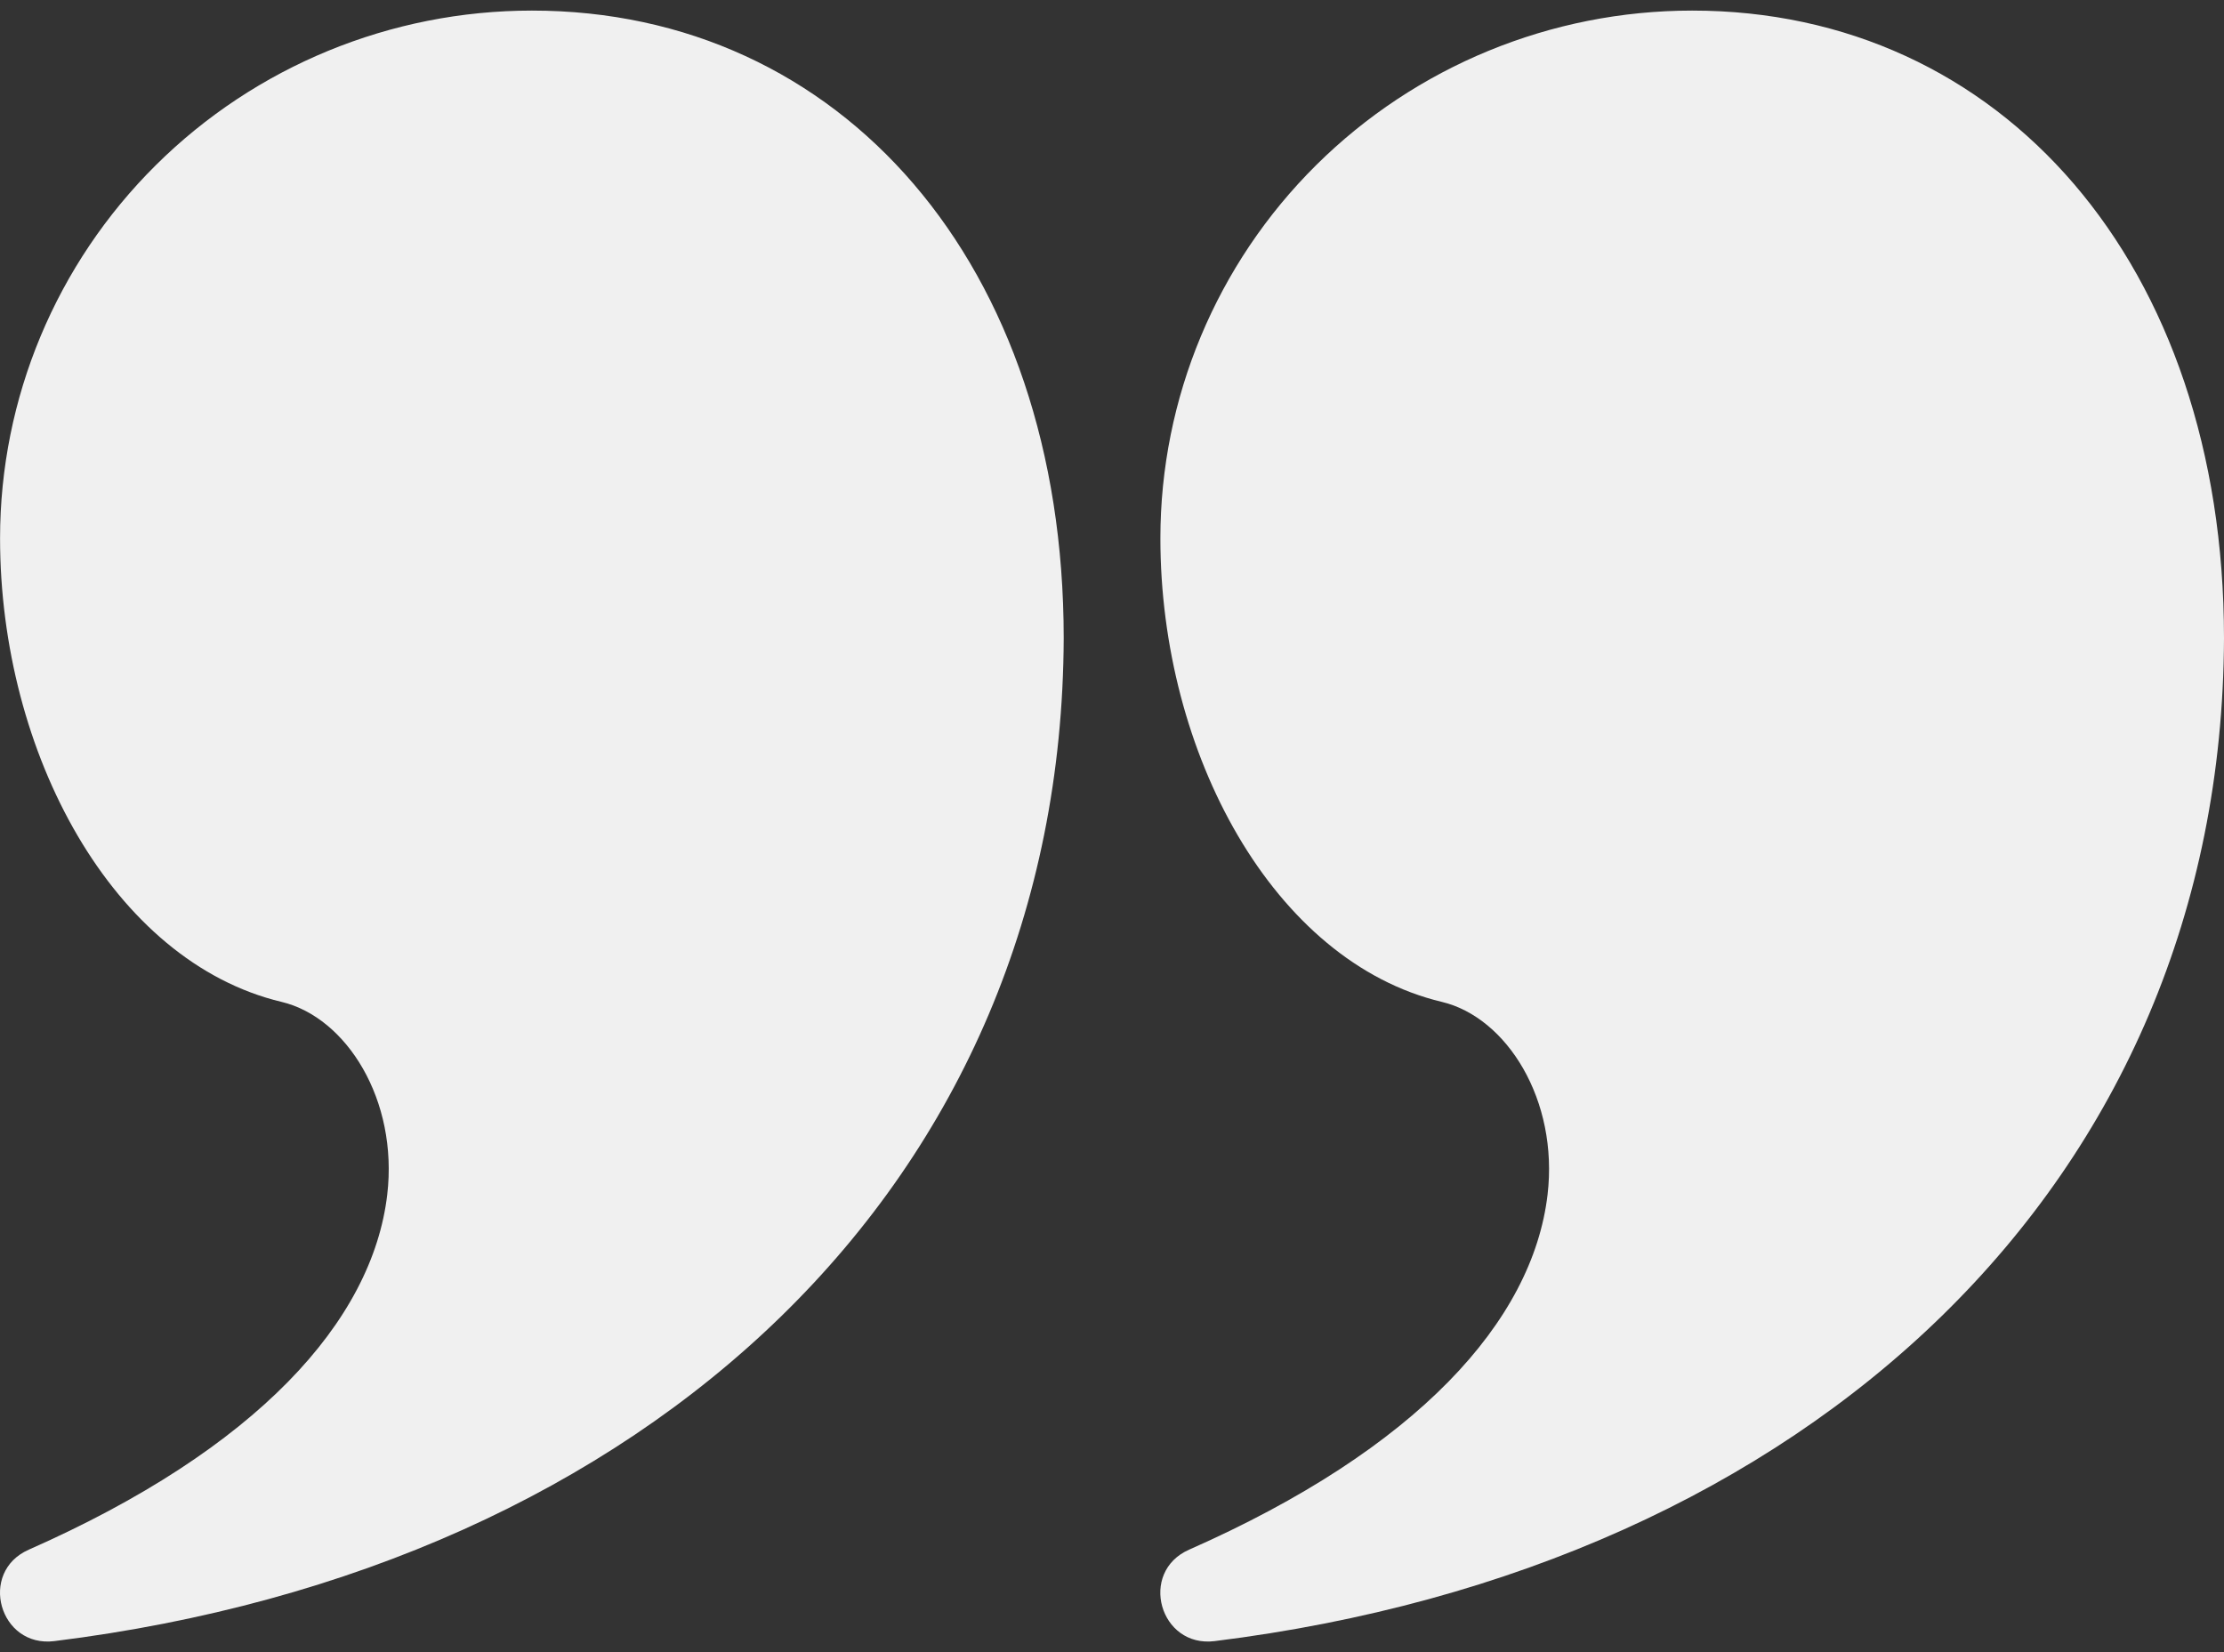
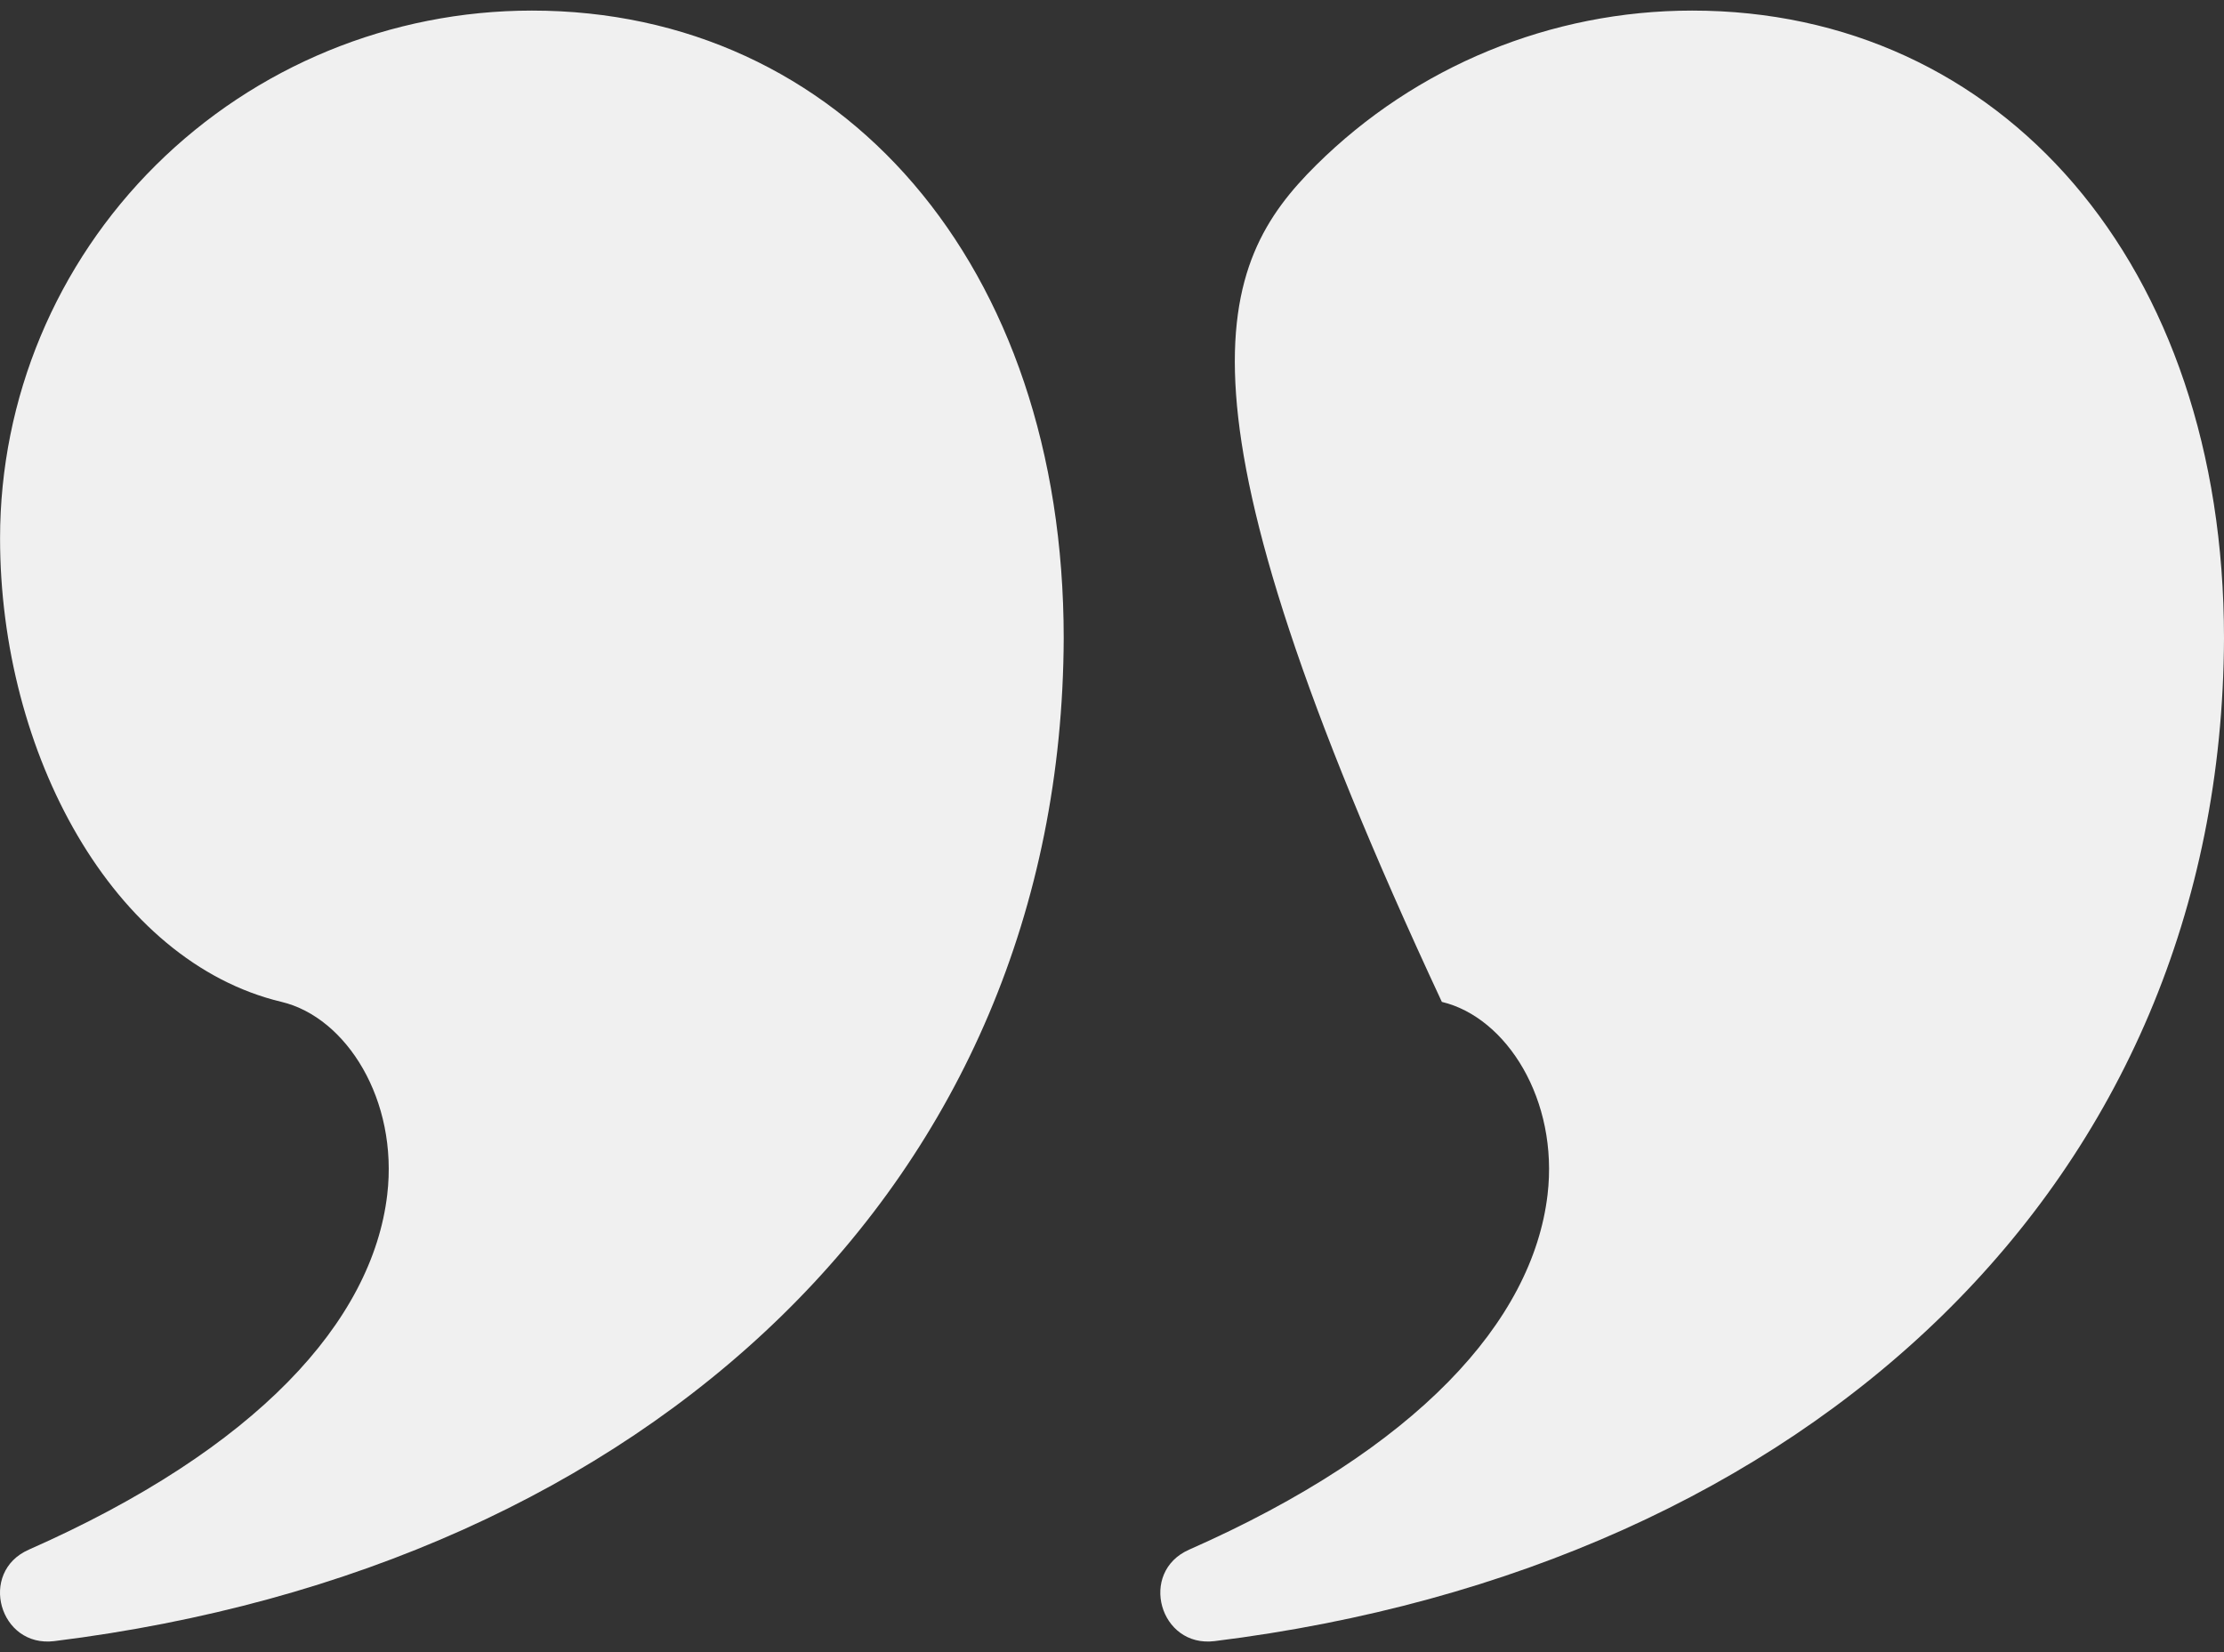
<svg xmlns="http://www.w3.org/2000/svg" class="quote" fill="#F0F0F0" width="70" height="52" viewBox="0 0 70 52">
  <rect x="0" y="0" width="70" height="52" fill="#333333" stroke="none" />
  <g>
-     <path d="M16.741 0.333C26.461 0.333 33.48 8.296 33.48 20.087C33.419 37.217 20.439 49.328 1.713 51.653C-0.022 51.87 -0.692 49.479 0.906 48.775C8.089 45.605 11.719 41.583 12.188 37.603C12.538 34.629 10.91 32.023 8.862 31.534C3.557 30.269 0.002 23.713 0.002 16.941C0.002 12.536 1.766 8.312 4.905 5.198C8.044 2.083 12.302 0.333 16.741 0.333ZM53.261 0.333C62.982 0.333 70 8.296 70 20.087C69.939 37.217 56.959 49.328 38.233 51.653C36.498 51.87 35.829 49.479 37.427 48.775C44.609 45.605 48.24 41.583 48.709 37.603C49.059 34.629 47.43 32.023 45.382 31.534C40.078 30.269 36.523 23.713 36.523 16.941C36.523 12.536 38.286 8.312 41.425 5.198C44.565 2.083 48.822 0.333 53.261 0.333Z" />
+     <path d="M16.741 0.333C26.461 0.333 33.48 8.296 33.48 20.087C33.419 37.217 20.439 49.328 1.713 51.653C-0.022 51.87 -0.692 49.479 0.906 48.775C8.089 45.605 11.719 41.583 12.188 37.603C12.538 34.629 10.91 32.023 8.862 31.534C3.557 30.269 0.002 23.713 0.002 16.941C0.002 12.536 1.766 8.312 4.905 5.198C8.044 2.083 12.302 0.333 16.741 0.333ZM53.261 0.333C62.982 0.333 70 8.296 70 20.087C69.939 37.217 56.959 49.328 38.233 51.653C36.498 51.87 35.829 49.479 37.427 48.775C44.609 45.605 48.24 41.583 48.709 37.603C49.059 34.629 47.43 32.023 45.382 31.534C36.523 12.536 38.286 8.312 41.425 5.198C44.565 2.083 48.822 0.333 53.261 0.333Z" />
  </g>
</svg>